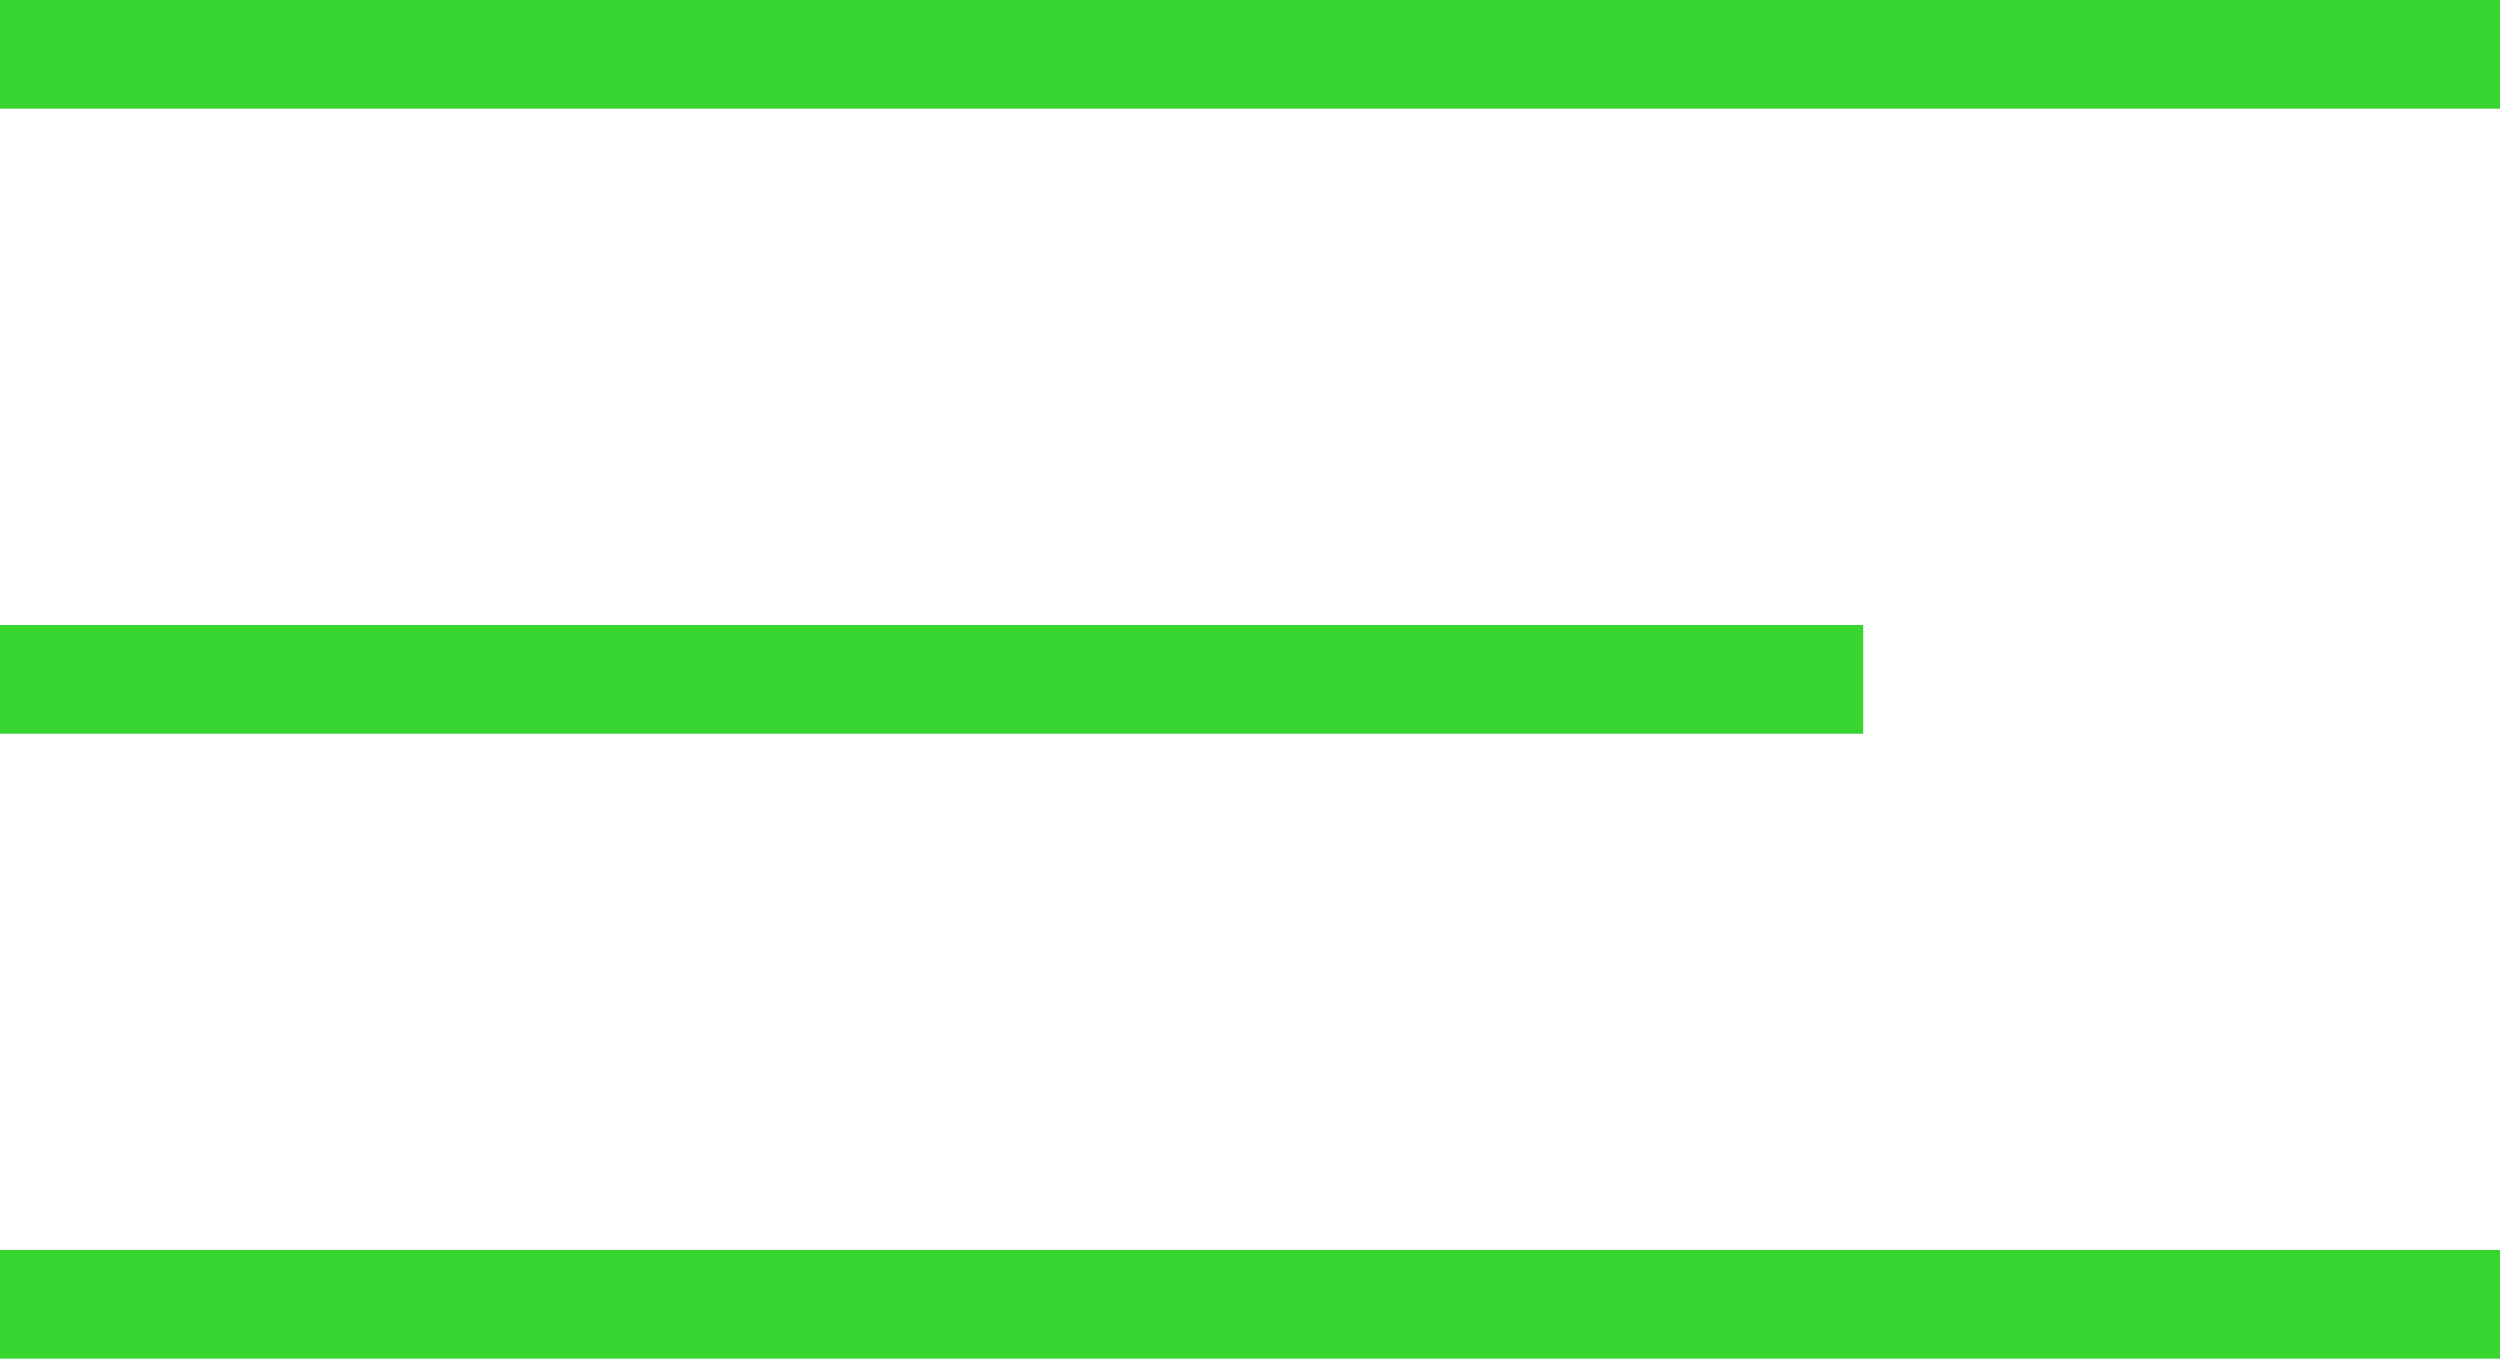
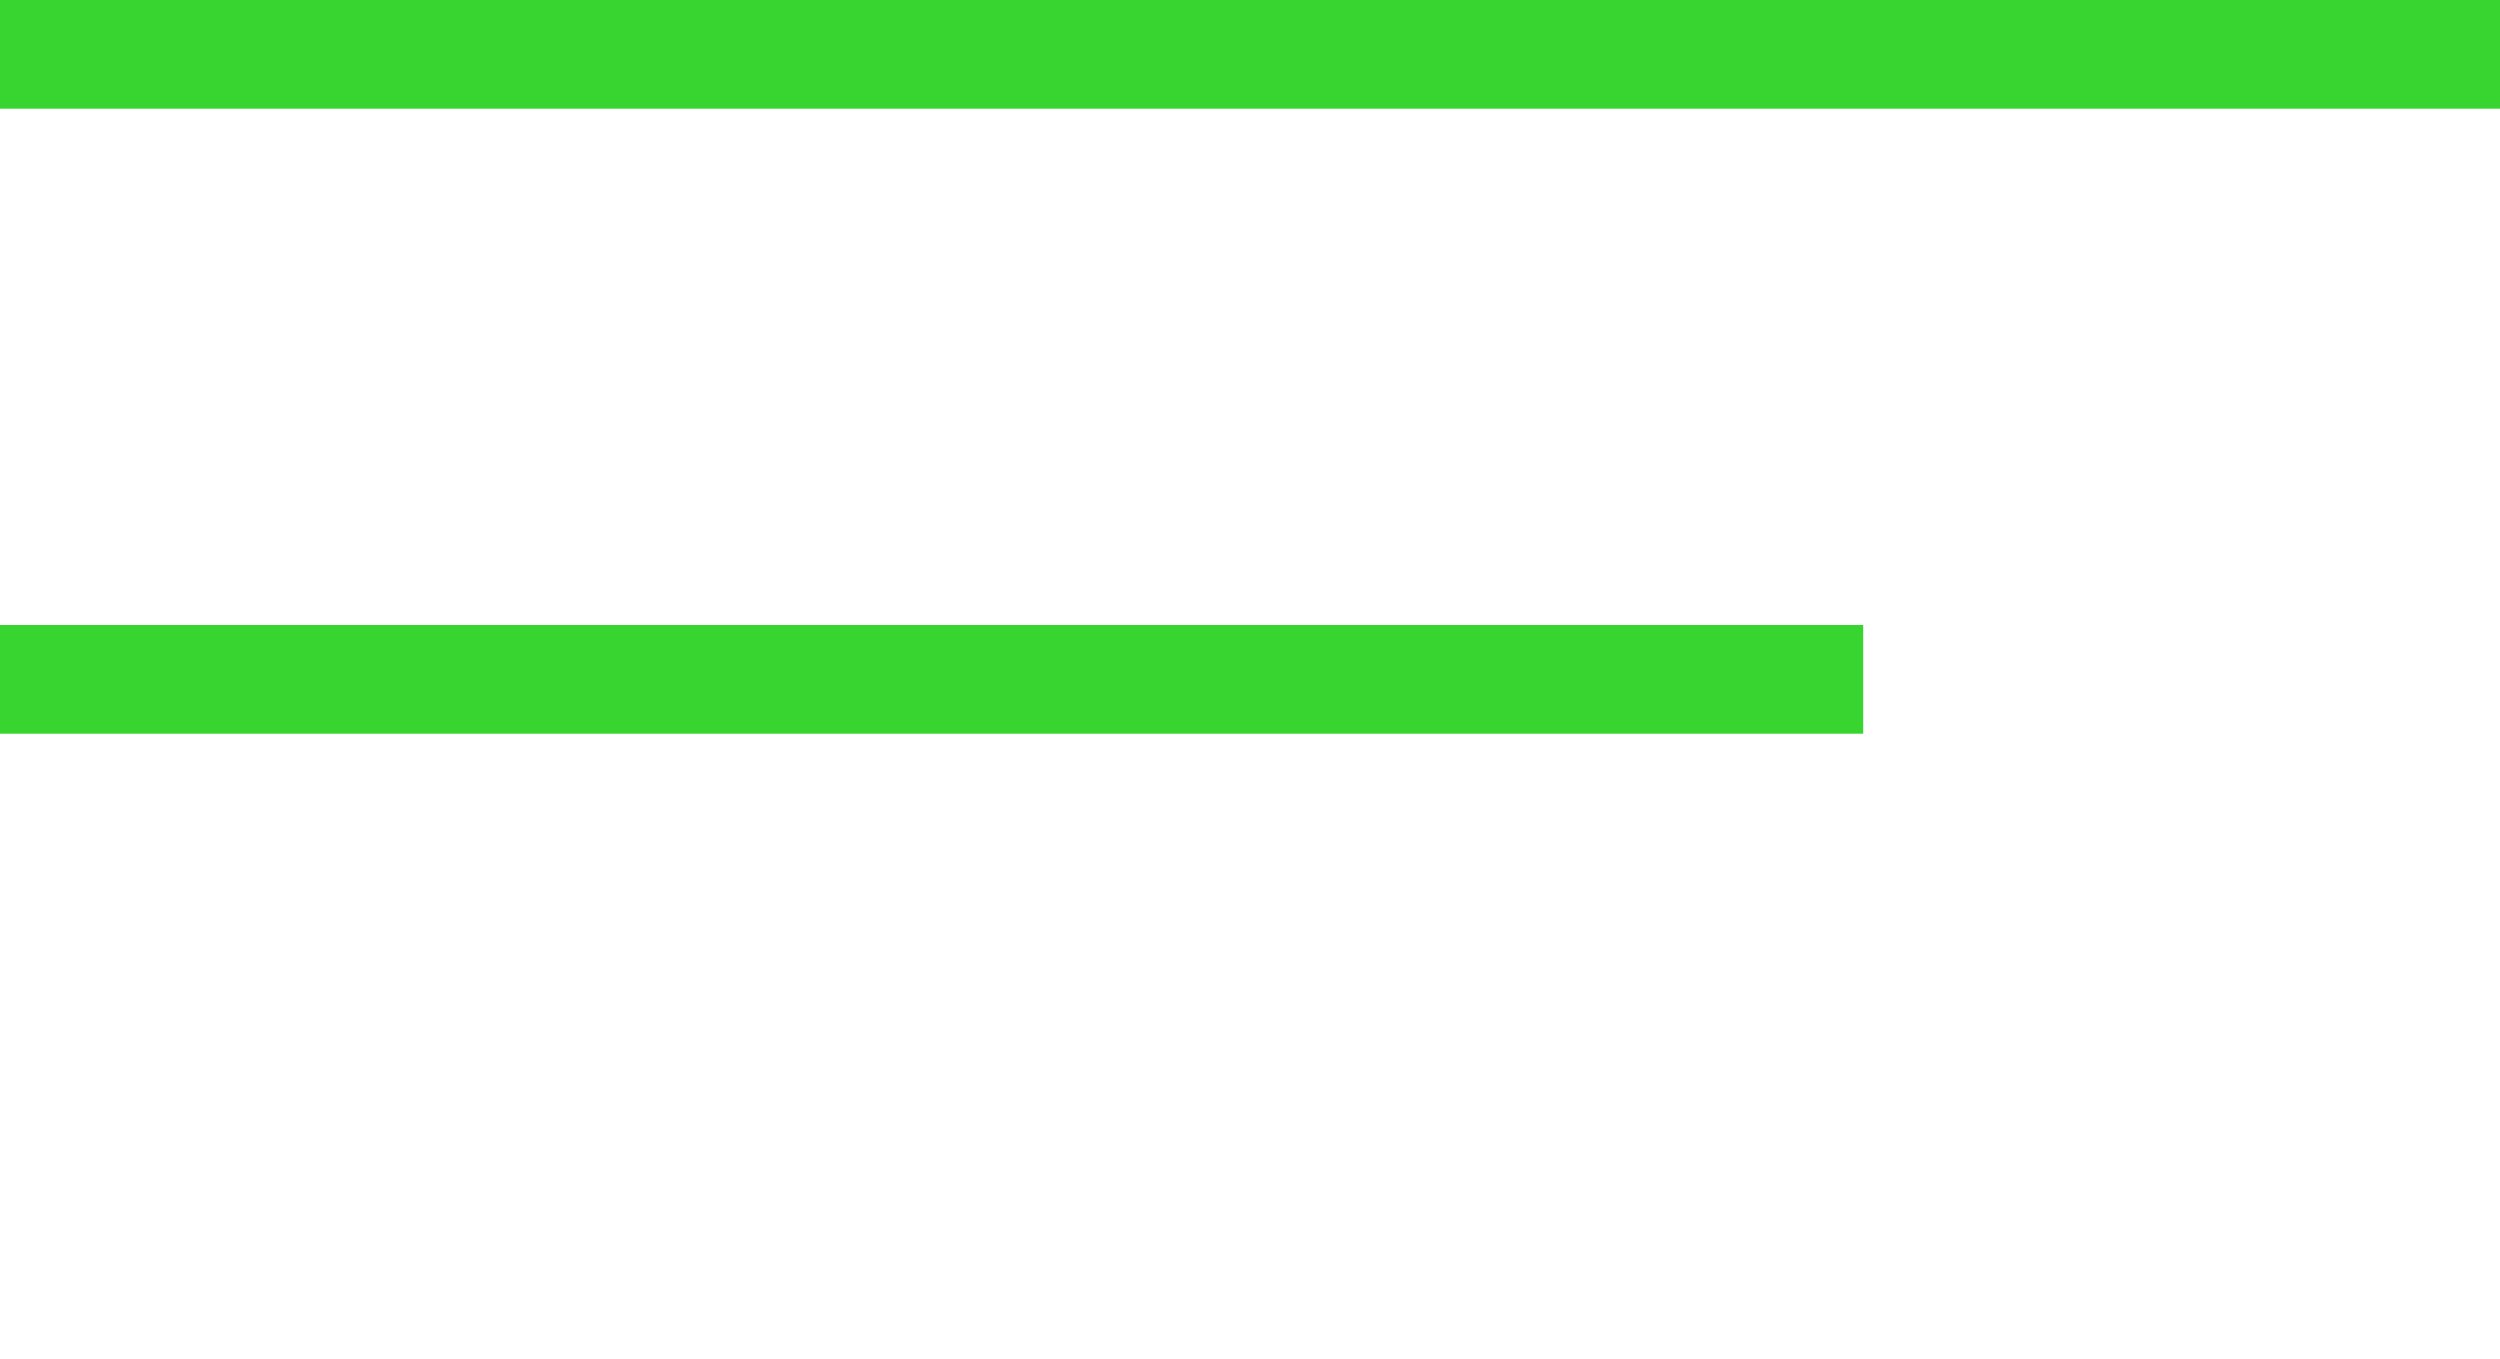
<svg xmlns="http://www.w3.org/2000/svg" width="46" height="25" viewBox="0 0 46 25" fill="none">
-   <path d="M0 1H46M0 12.5H34.283M0 24H46" stroke="#38D430" stroke-width="2" />
+   <path d="M0 1H46M0 12.5H34.283M0 24" stroke="#38D430" stroke-width="2" />
</svg>